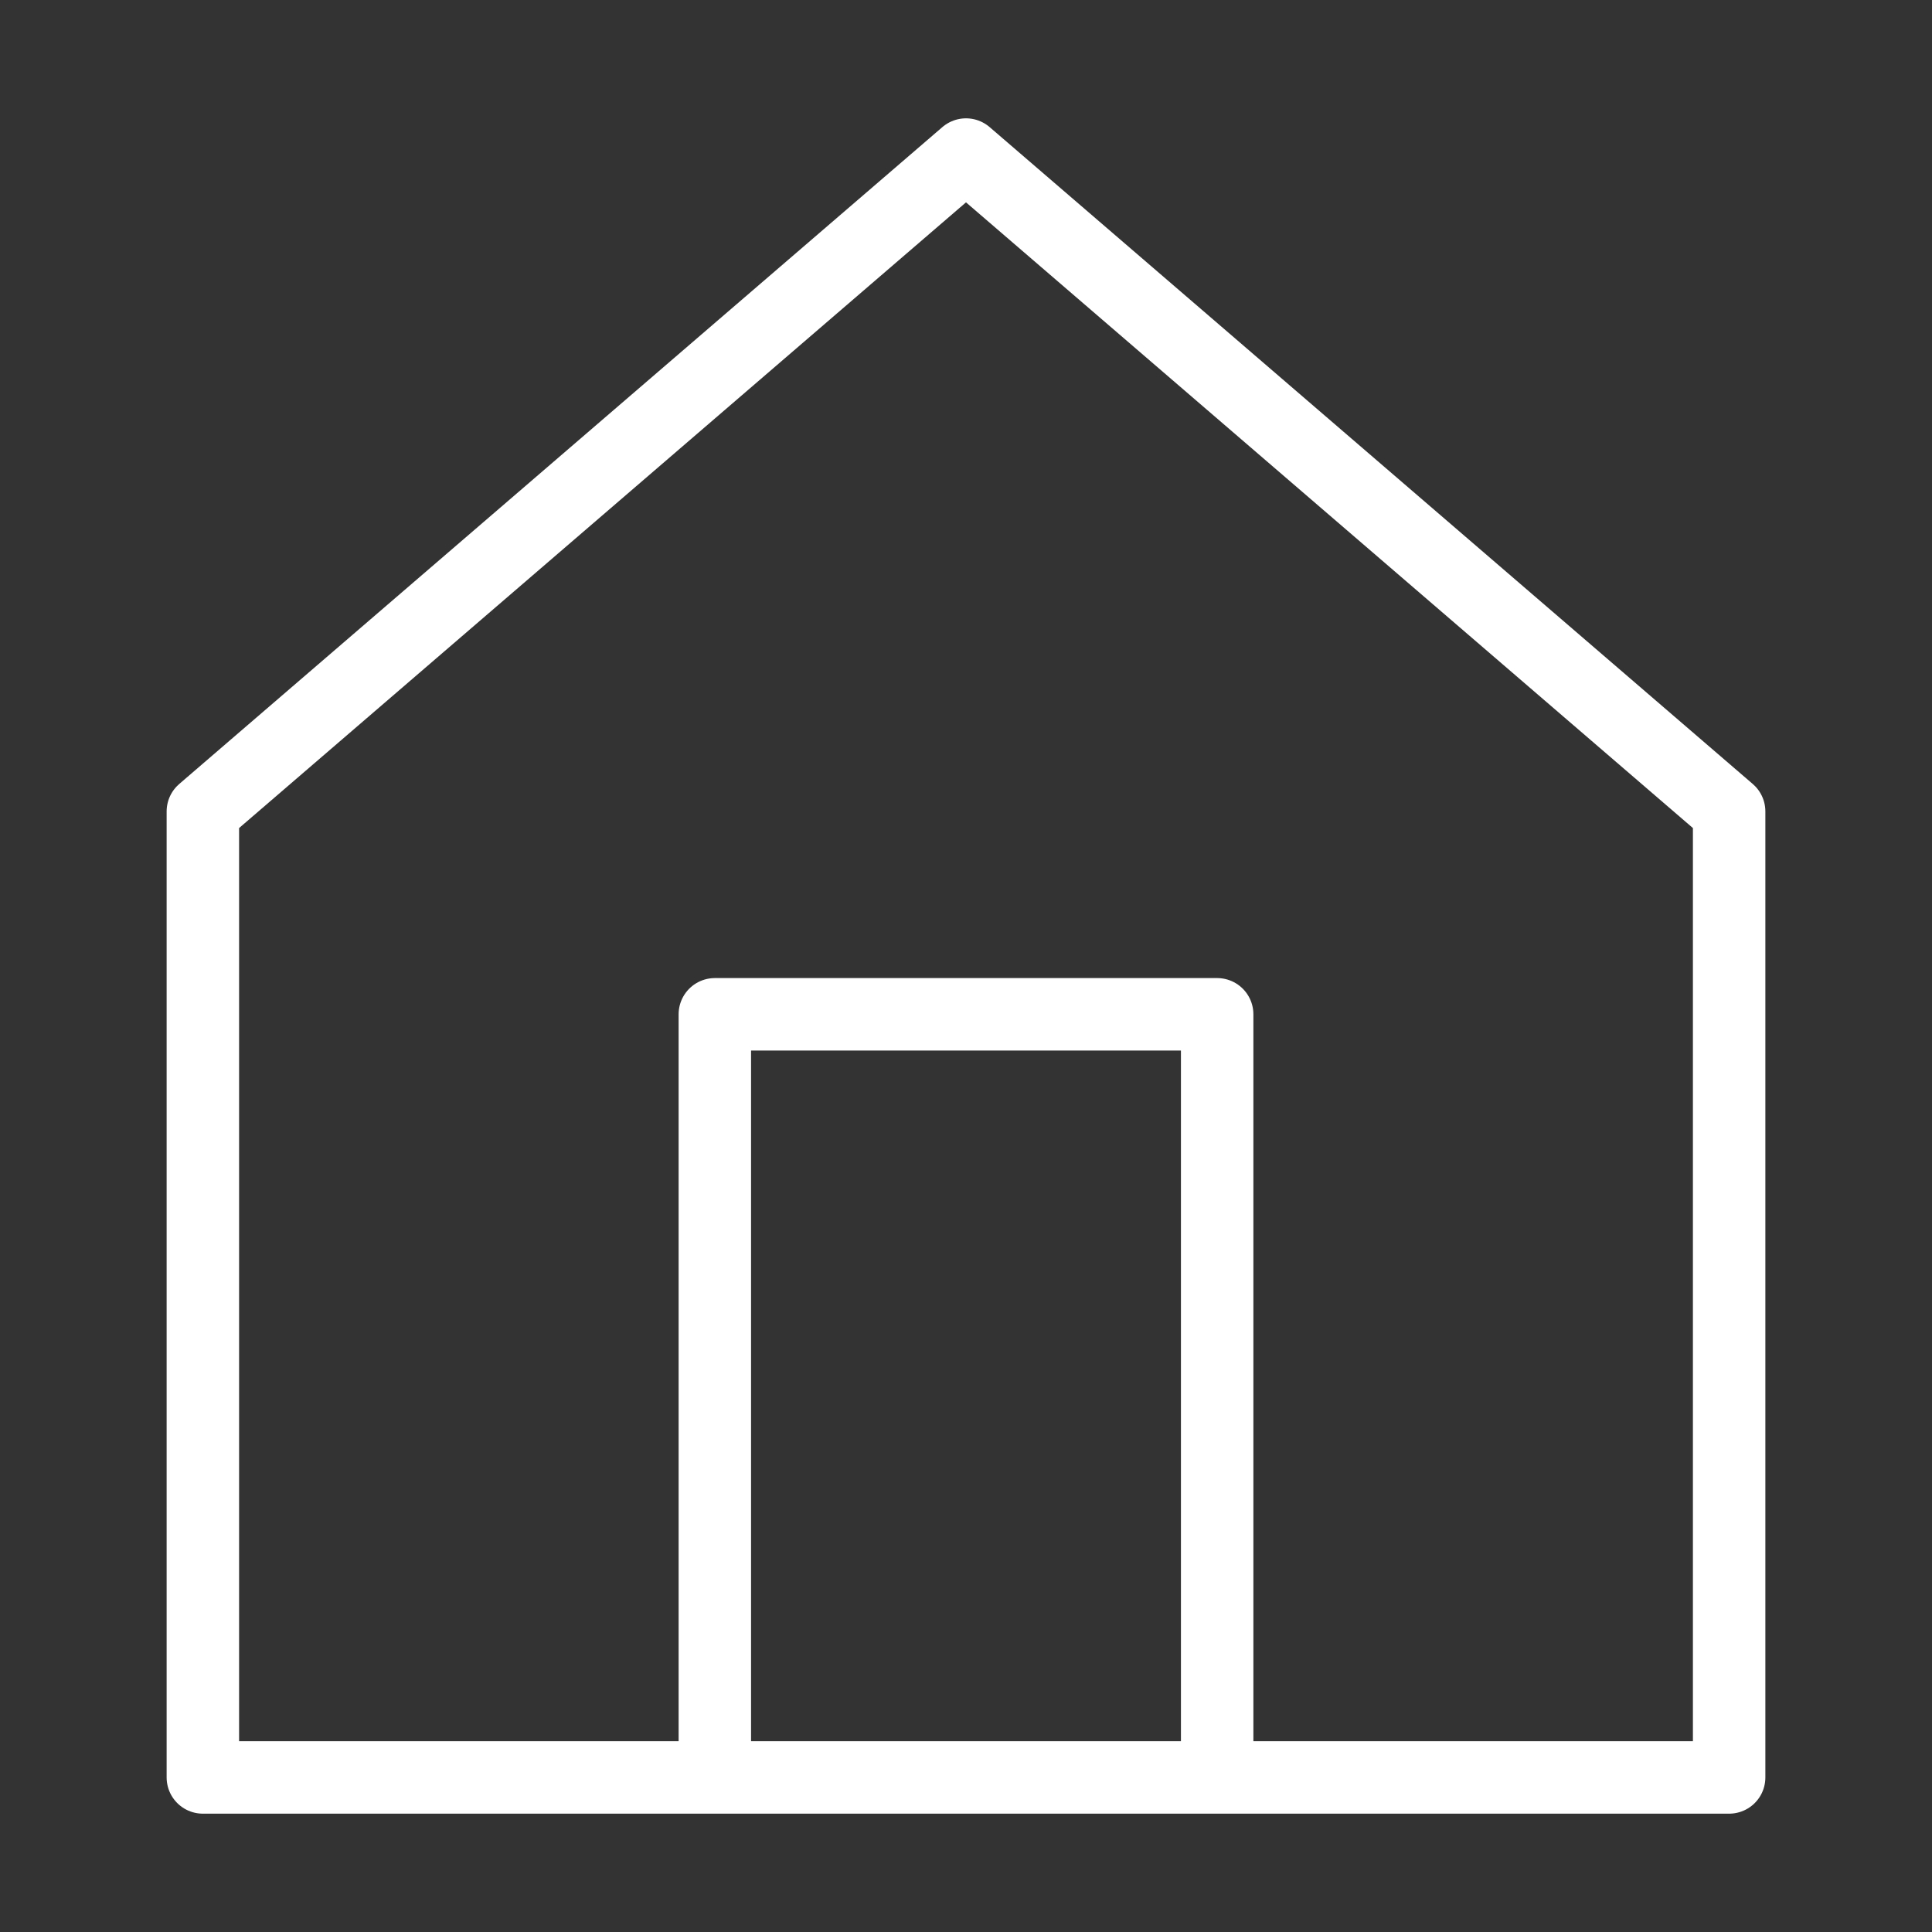
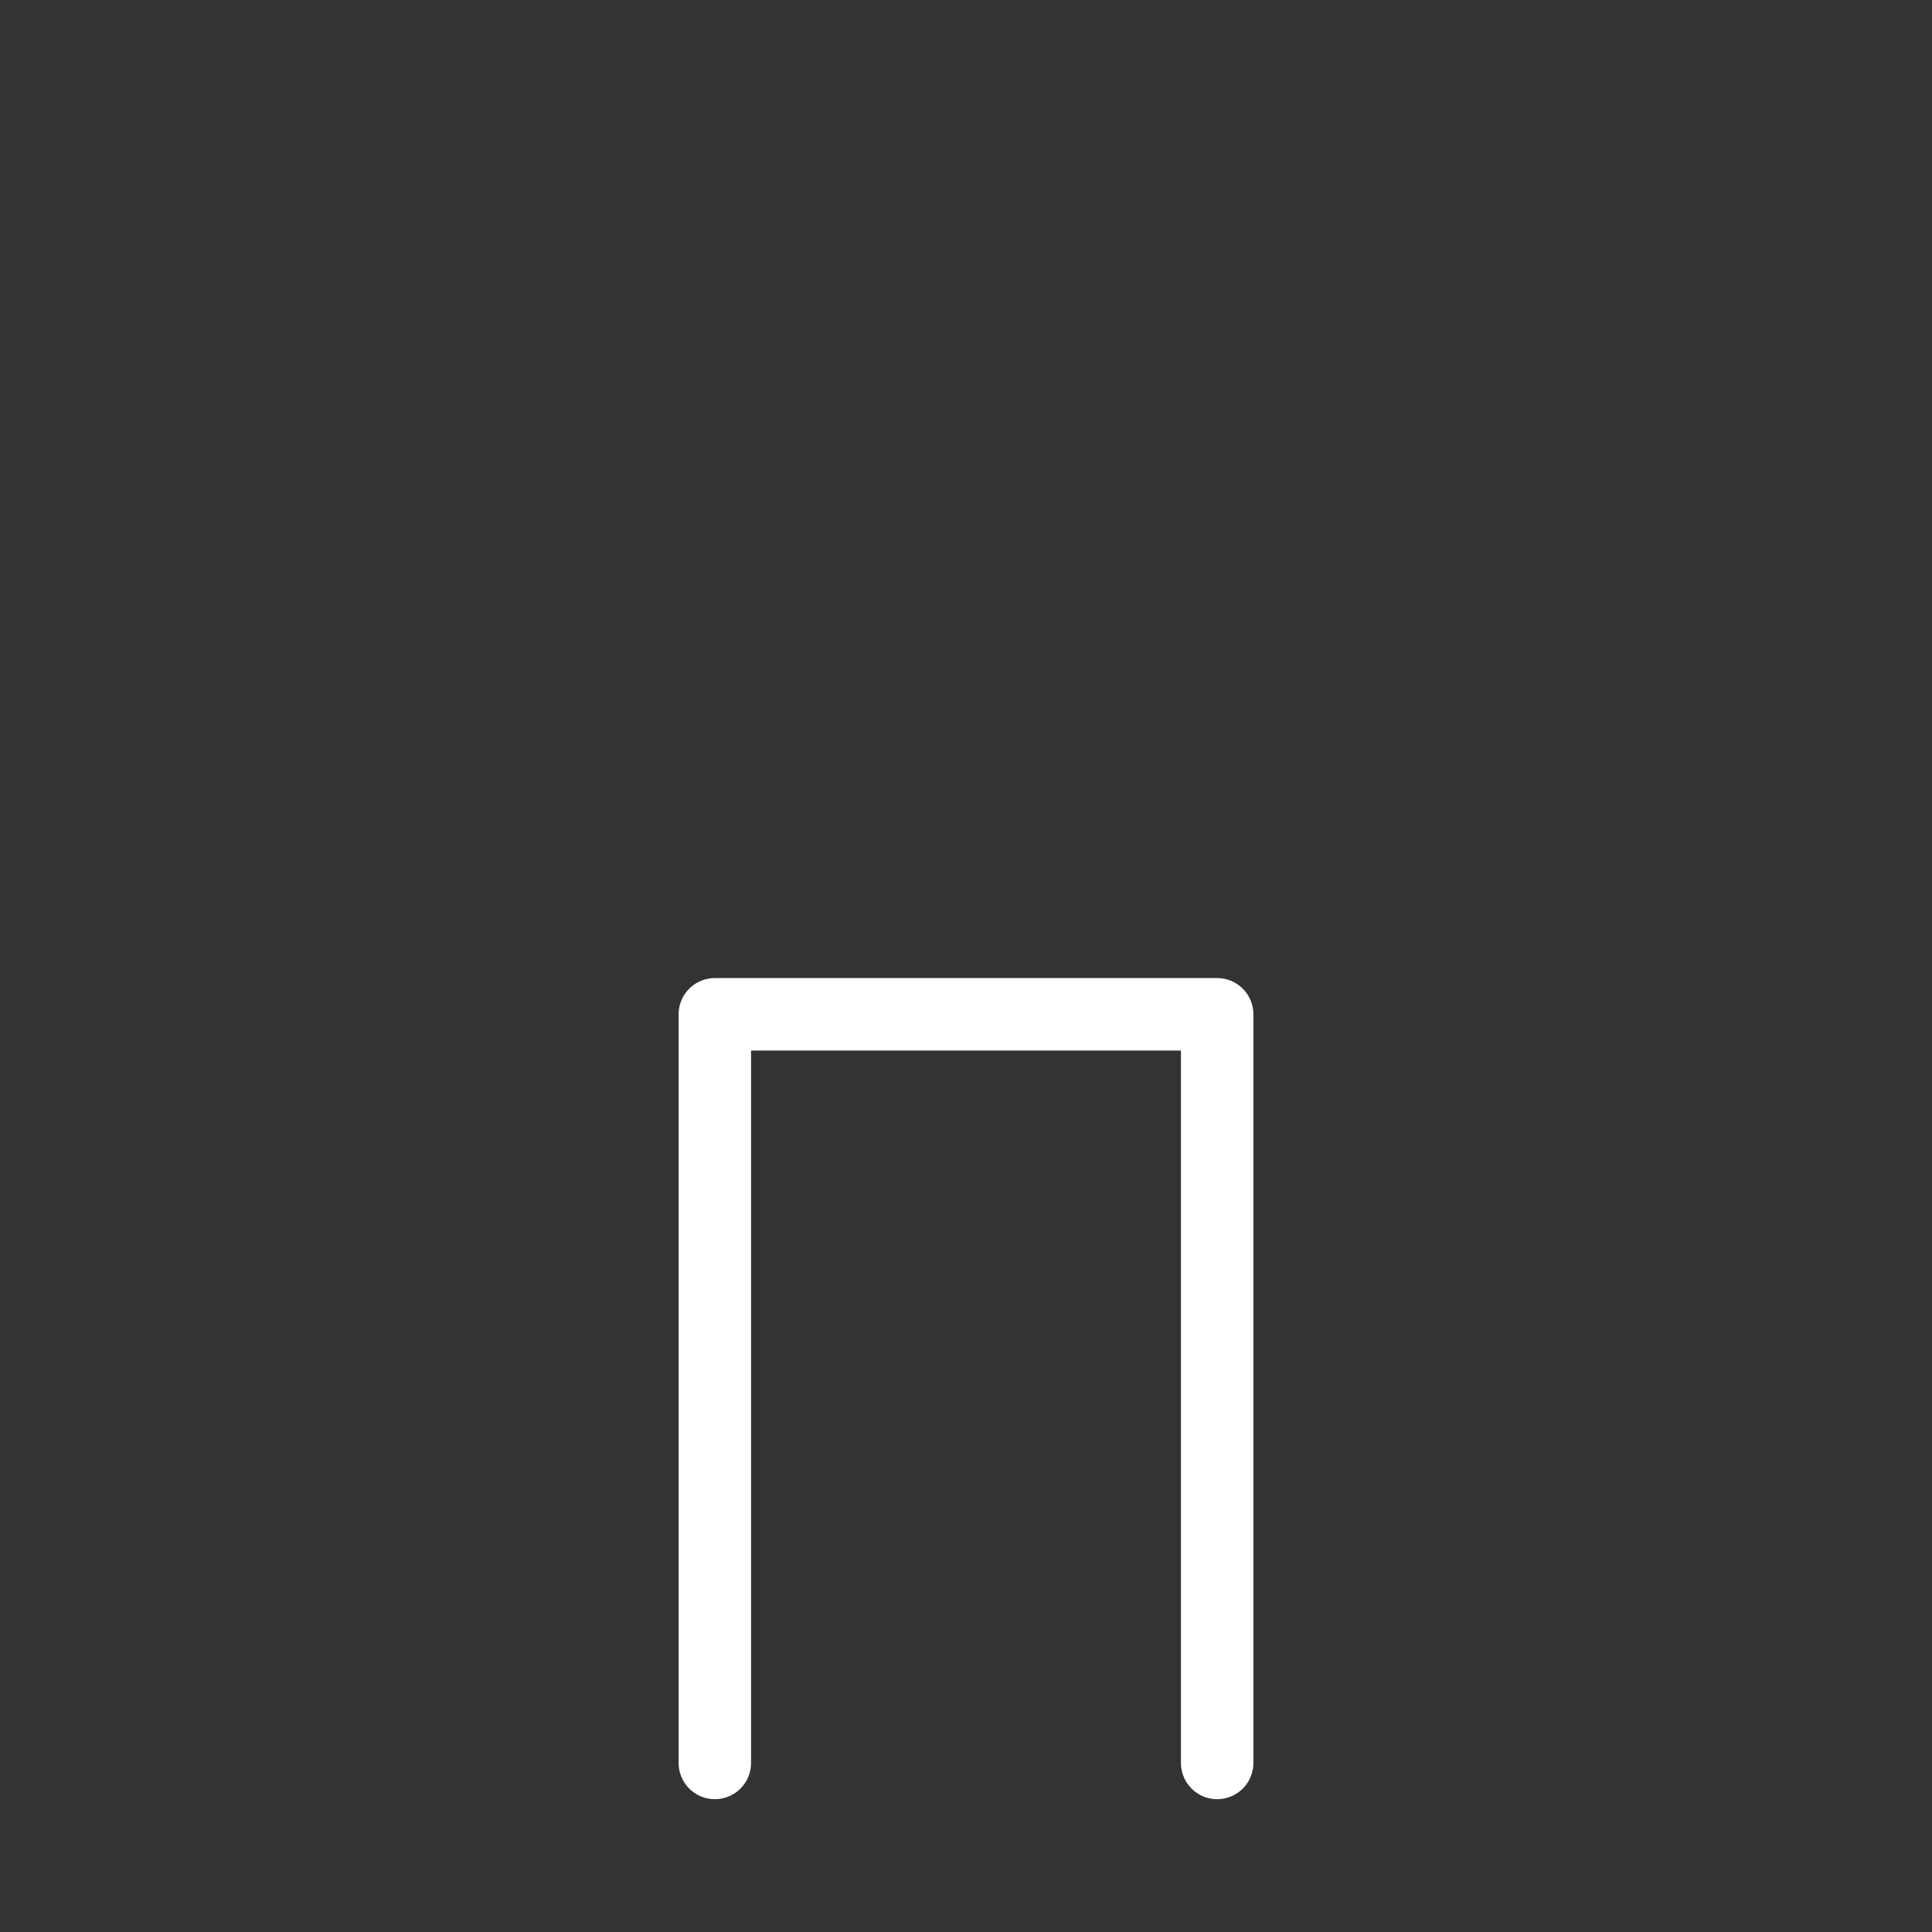
<svg xmlns="http://www.w3.org/2000/svg" version="1.1" id="Layer_1" x="0px" y="0px" viewBox="0 0 40 40" style="enable-background:new 0 0 40 40;" xml:space="preserve">
  <rect x="0" y="0" width="40" height="40" fill="#333333" stroke="none" />
  <style type="text/css">
	.st0{fill:none;stroke:#FFFFFF;stroke-width:1.5;stroke-linecap:round;stroke-linejoin:round;stroke-miterlimit:10;}
</style>
  <g>
-     <polygon class="st0" points="35.8,36.8 4.2,36.8 4.2,16.8 20,3.2 35.8,16.8  " />
    <polyline class="st0" points="14.8,36.5 14.8,21 25.2,21 25.2,36.5  " />
  </g>
</svg>